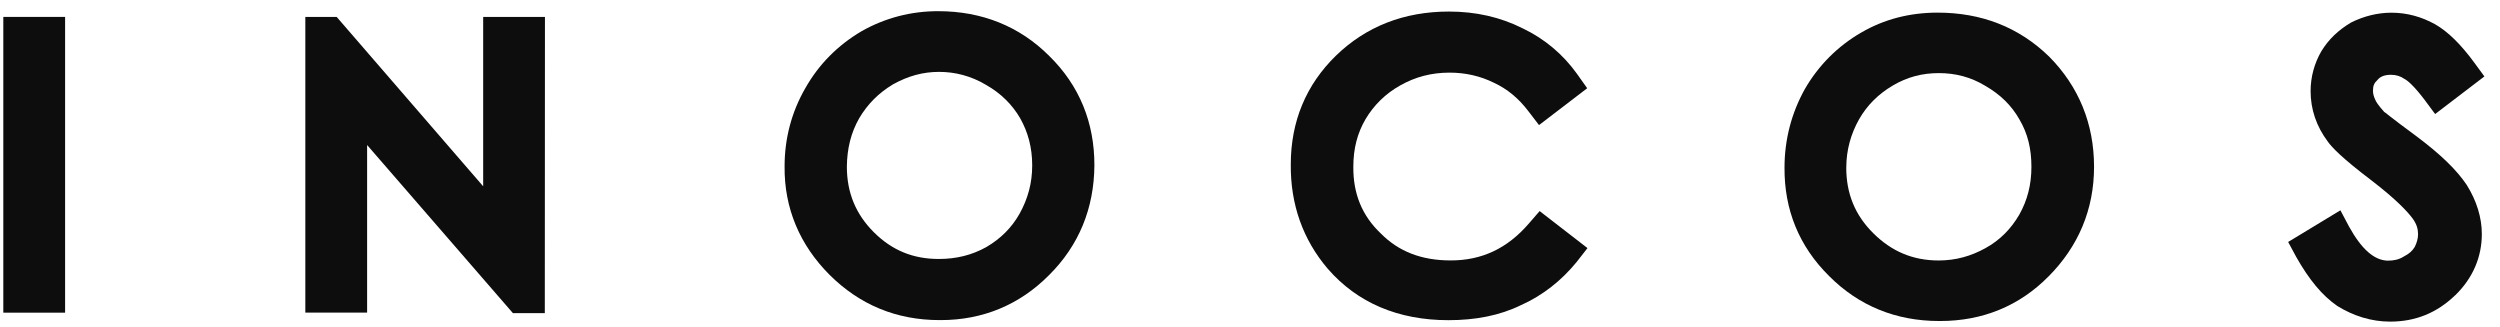
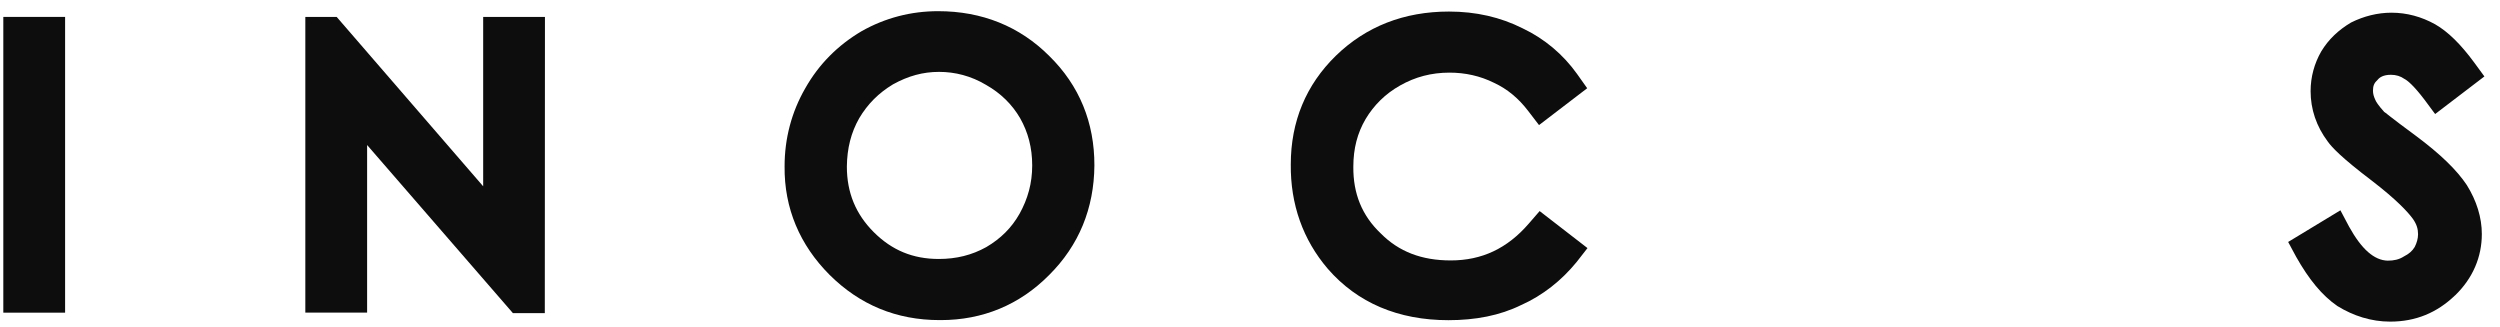
<svg xmlns="http://www.w3.org/2000/svg" width="153" height="20" viewBox="0 0 153 20" fill="none">
  <path d="M33.342 19.162L33.351 1.035H29.57V11.401L20.604 1.035H18.686V19.133H22.467V8.875L31.389 19.162H33.342Z" fill="#0D0D0D" />
  <path d="M64.201 16.838C66.036 15.013 66.955 12.75 66.977 10.127C66.984 7.498 66.054 5.228 64.216 3.427C62.399 1.607 60.088 0.684 57.417 0.684C55.755 0.684 54.172 1.093 52.726 1.911C51.274 2.769 50.114 3.929 49.281 5.404C48.445 6.854 48.017 8.476 48.017 10.176C47.988 12.75 48.954 14.998 50.765 16.815C52.614 18.657 54.864 19.59 57.505 19.59H57.571C60.142 19.59 62.397 18.657 64.198 16.84L64.201 16.838ZM51.828 10.194C51.841 9.077 52.084 8.111 52.584 7.235C53.1 6.363 53.778 5.688 54.65 5.163C55.58 4.647 56.485 4.399 57.469 4.399C58.453 4.399 59.428 4.647 60.345 5.194C61.25 5.706 61.946 6.397 62.433 7.235C62.919 8.095 63.171 9.041 63.171 10.127C63.171 11.212 62.903 12.171 62.397 13.081C61.912 13.939 61.25 14.599 60.363 15.121C59.471 15.617 58.525 15.849 57.453 15.849C55.87 15.849 54.589 15.317 53.481 14.214C52.373 13.108 51.828 11.795 51.828 10.196V10.194Z" fill="#0D0D0D" />
  <path d="M93.098 18.669C94.418 18.077 95.559 17.172 96.485 16.041L97.154 15.183L94.226 12.918L93.56 13.686C92.242 15.21 90.688 15.938 88.785 15.938C87.006 15.938 85.61 15.404 84.502 14.285C83.353 13.195 82.808 11.846 82.824 10.202C82.824 9.098 83.07 8.141 83.579 7.279C84.083 6.436 84.786 5.736 85.691 5.229C86.614 4.707 87.601 4.445 88.711 4.445C89.673 4.445 90.589 4.648 91.436 5.069C92.242 5.443 92.929 6.011 93.519 6.783L94.188 7.655L97.136 5.4L96.517 4.527C95.665 3.331 94.524 2.369 93.19 1.736C91.821 1.047 90.321 0.707 88.677 0.707C85.927 0.707 83.601 1.619 81.757 3.409C79.928 5.195 78.996 7.434 78.996 10.062C78.971 12.501 79.739 14.674 81.263 16.453C83.07 18.532 85.569 19.595 88.648 19.595C90.29 19.595 91.794 19.311 93.098 18.667V18.669Z" fill="#0D0D0D" />
-   <path d="M125.373 16.916C127.19 15.085 128.156 12.829 128.156 10.205C128.156 7.581 127.222 5.296 125.411 3.467C123.553 1.658 121.261 0.773 118.583 0.773C116.889 0.773 115.315 1.17 113.896 1.999C112.473 2.823 111.293 3.998 110.451 5.46C109.631 6.935 109.212 8.561 109.212 10.257C109.194 12.829 110.097 15.069 111.939 16.891C113.773 18.734 116.054 19.646 118.678 19.646H118.741C121.324 19.646 123.578 18.734 125.371 16.916H125.373ZM112.993 10.257C112.993 9.171 113.279 8.18 113.777 7.298C114.261 6.449 114.944 5.762 115.844 5.232C116.723 4.715 117.63 4.474 118.655 4.474C119.68 4.474 120.608 4.715 121.497 5.251C122.42 5.782 123.101 6.451 123.583 7.298C124.098 8.169 124.323 9.104 124.323 10.205C124.323 11.306 124.078 12.25 123.583 13.133C123.08 13.998 122.407 14.693 121.508 15.187C120.635 15.671 119.702 15.941 118.646 15.941C117.058 15.941 115.763 15.378 114.66 14.288C113.529 13.175 112.991 11.849 112.991 10.257H112.993Z" fill="#0D0D0D" />
  <path d="M150.25 18.08C151.343 17.024 151.888 15.722 151.888 14.321C151.888 13.319 151.57 12.288 150.969 11.326C150.354 10.403 149.359 9.436 147.852 8.313C146.28 7.16 145.945 6.851 145.913 6.849C145.553 6.45 145.4 6.209 145.361 6.092C145.273 5.905 145.226 5.734 145.226 5.549C145.226 5.248 145.303 5.072 145.51 4.885C145.629 4.736 145.859 4.577 146.323 4.577C146.64 4.577 146.917 4.662 147.152 4.831C147.325 4.914 147.715 5.227 148.384 6.108L149.03 6.979L152.045 4.678L151.417 3.82C150.593 2.703 149.818 1.937 149.023 1.482C148.199 1.027 147.305 0.777 146.359 0.777C145.508 0.777 144.665 0.989 143.884 1.379C143.114 1.836 142.508 2.406 142.06 3.147C141.641 3.878 141.409 4.703 141.409 5.579C141.409 6.68 141.758 7.732 142.467 8.673C142.704 9 143.256 9.617 145.165 11.065C146.665 12.218 147.357 12.968 147.665 13.389C147.904 13.727 147.985 14.015 147.985 14.335C147.985 14.594 147.908 14.866 147.78 15.116C147.634 15.362 147.422 15.542 147.118 15.695C146.821 15.886 146.505 15.952 146.131 15.952C145.303 15.936 144.526 15.249 143.765 13.873L143.233 12.871L140.035 14.808L140.526 15.72C141.308 17.102 142.103 18.078 143.048 18.729C144.026 19.332 145.123 19.683 146.271 19.683H146.278C147.839 19.683 149.14 19.143 150.248 18.078L150.25 18.08Z" fill="#0D0D0D" />
  <path d="M3.984 1.035H0.203V19.135H3.984V1.035Z" fill="#0D0D0D" />
</svg>